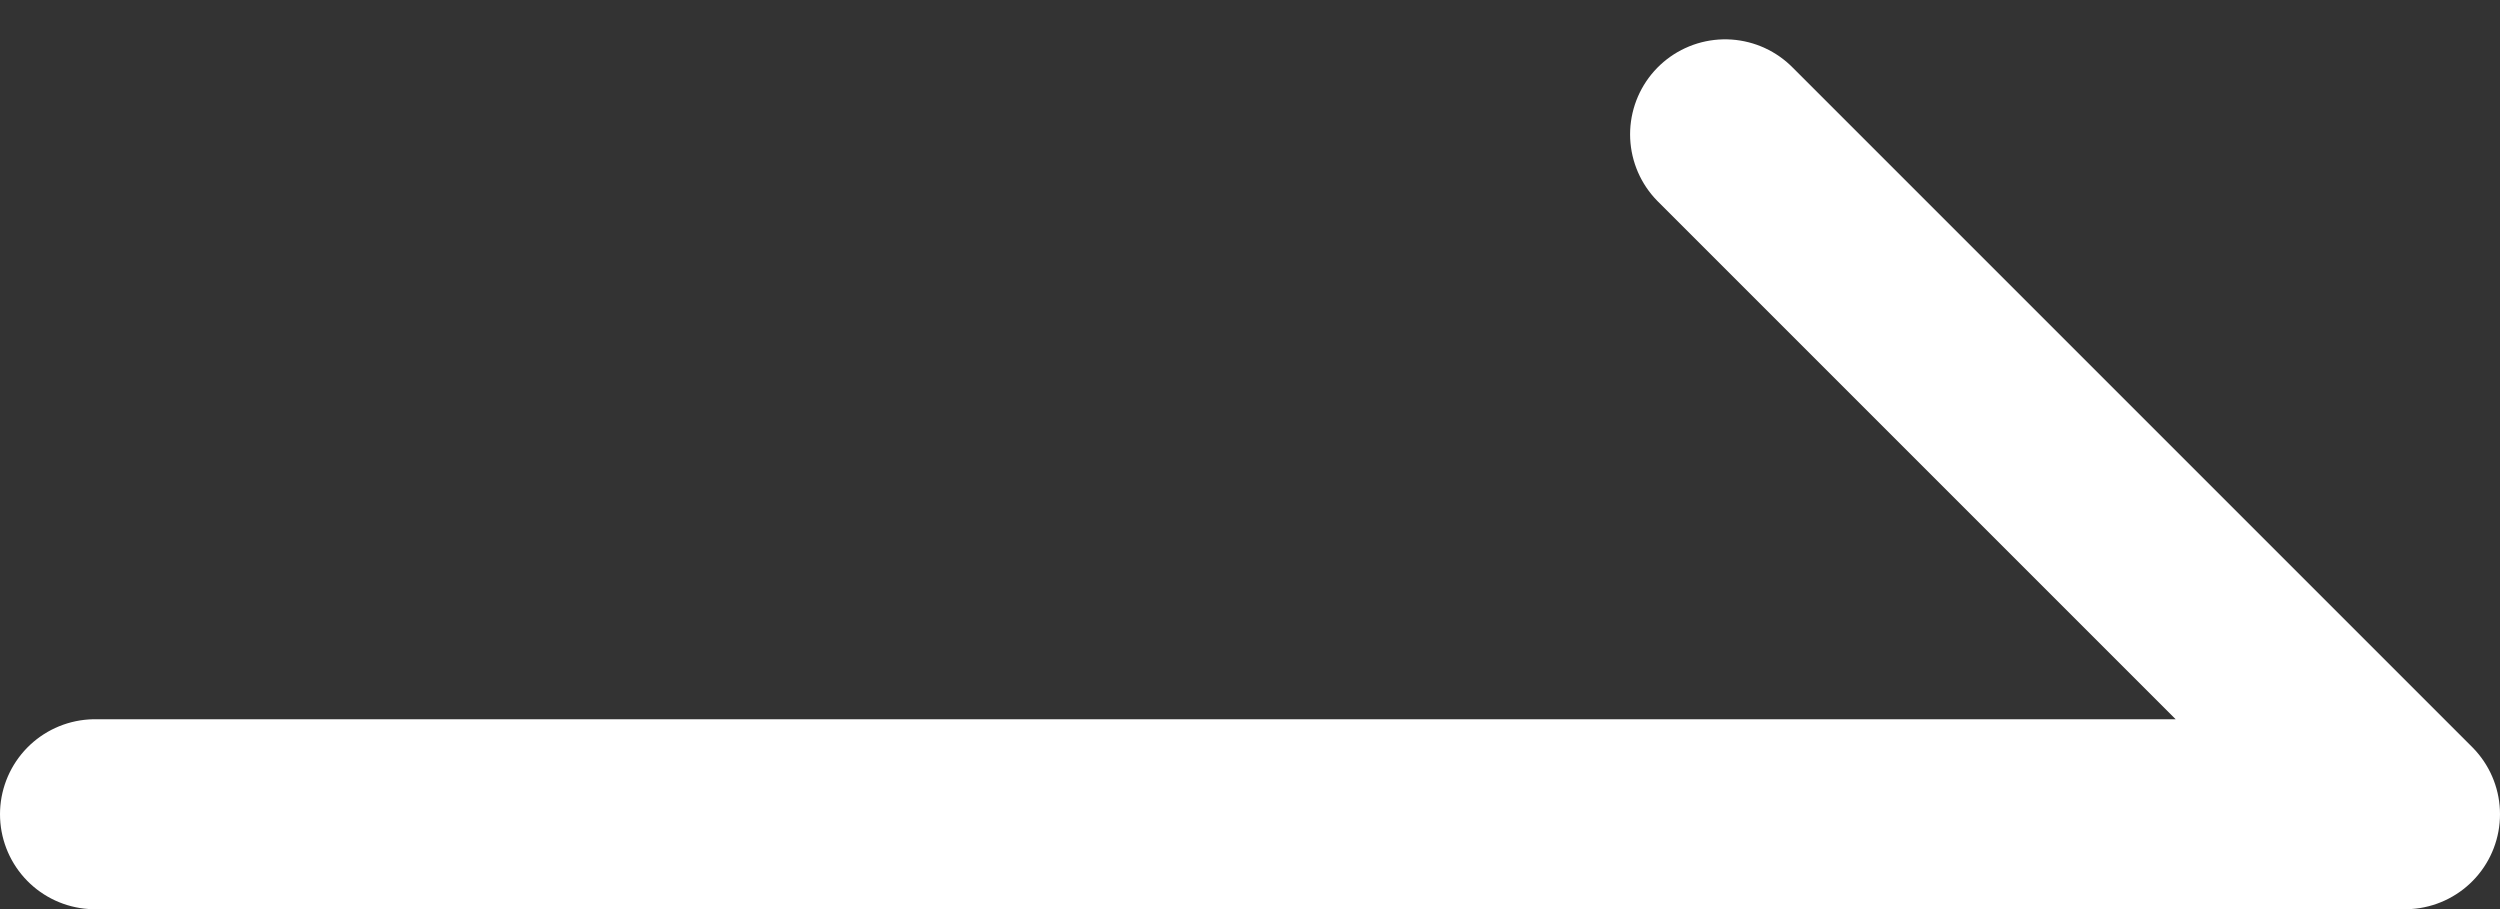
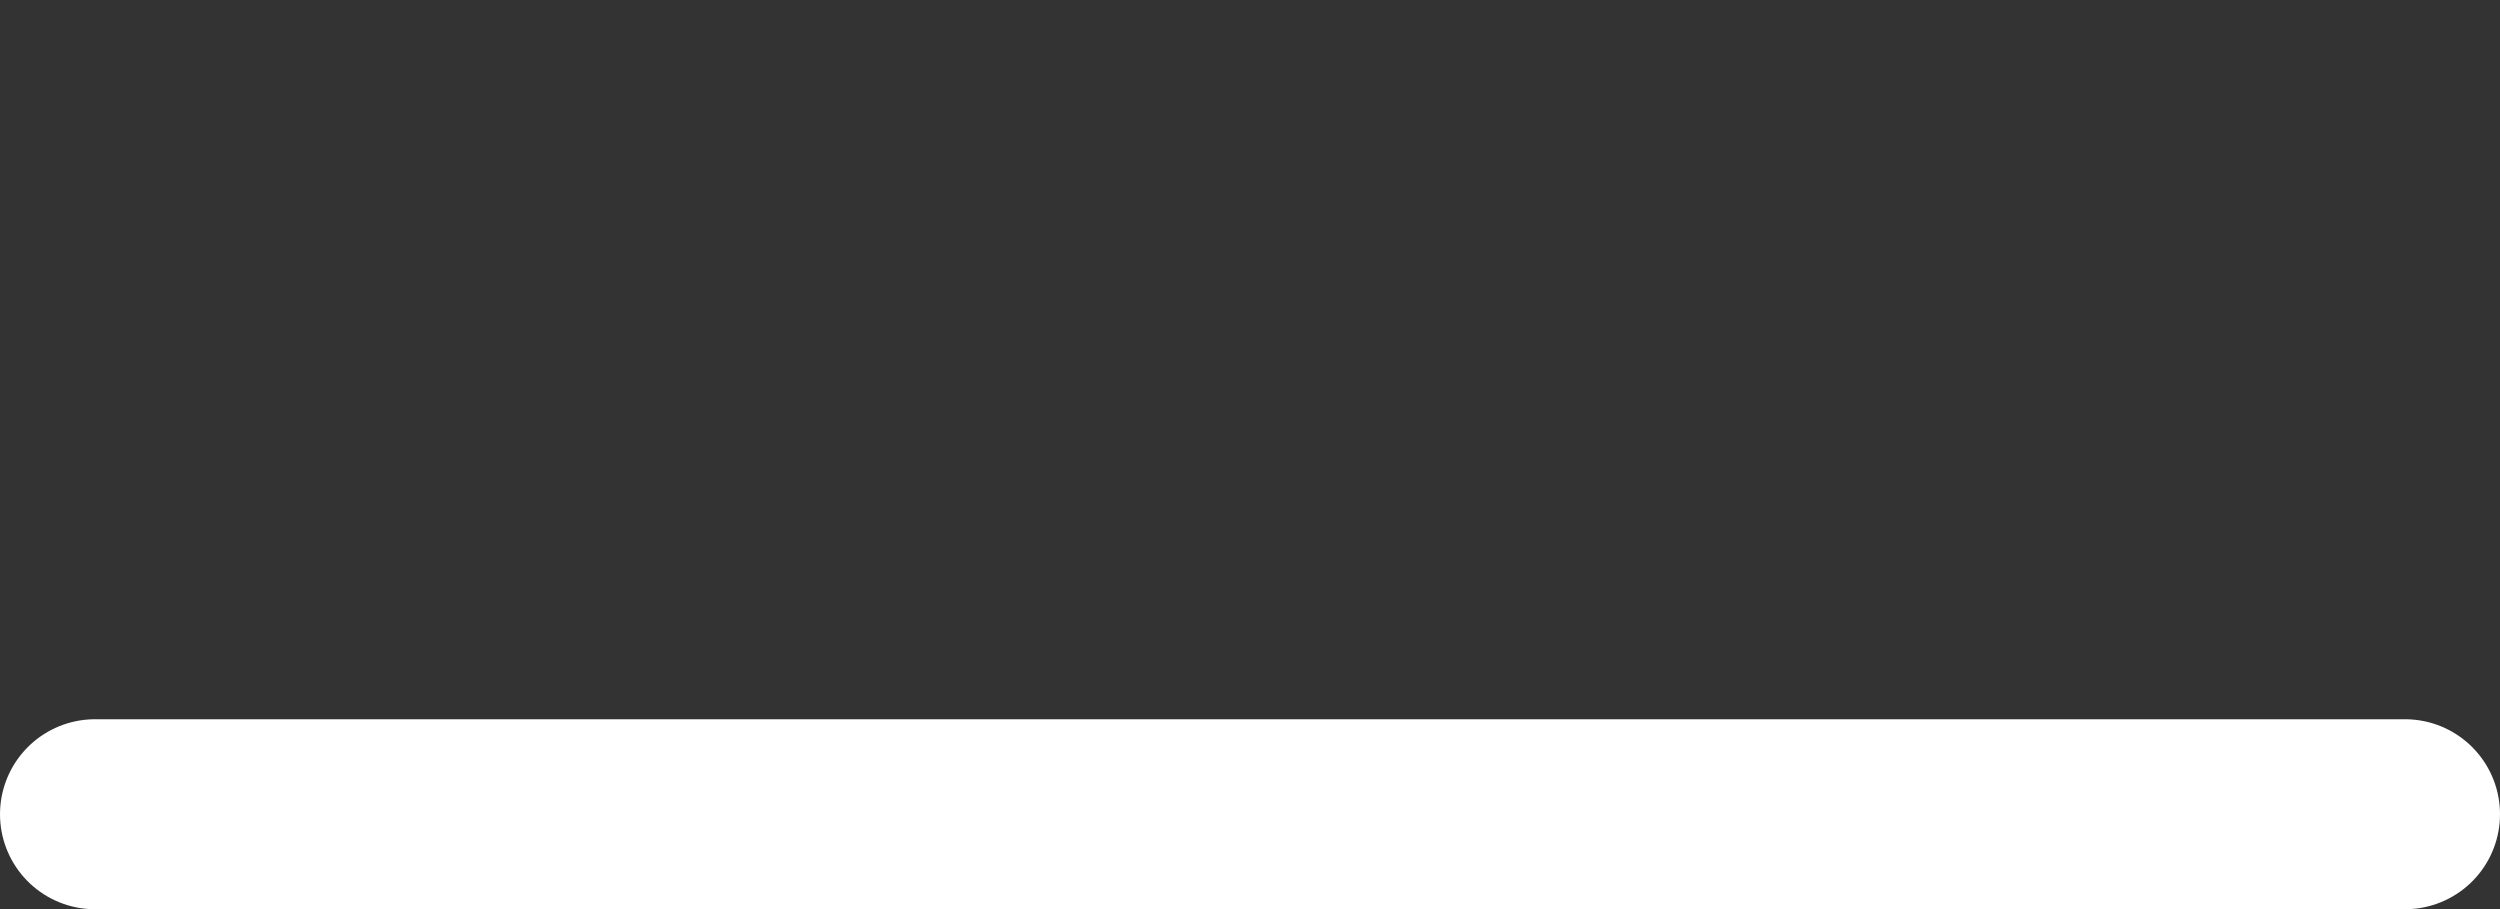
<svg xmlns="http://www.w3.org/2000/svg" width="26.316" height="9.571" viewBox="0 0 26.316 9.571">
  <rect x="0" y="0" width="26.316" height="9.571" fill="#333333" stroke="none" />
-   <path class="path-arrow" d="M4934.329,2761.964h24.316l-7.157-7.157" transform="translate(-4933.329 -2753.393)" fill="none" stroke="#fff" stroke-linecap="round" stroke-linejoin="round" stroke-width="2" />
+   <path class="path-arrow" d="M4934.329,2761.964h24.316" transform="translate(-4933.329 -2753.393)" fill="none" stroke="#fff" stroke-linecap="round" stroke-linejoin="round" stroke-width="2" />
</svg>